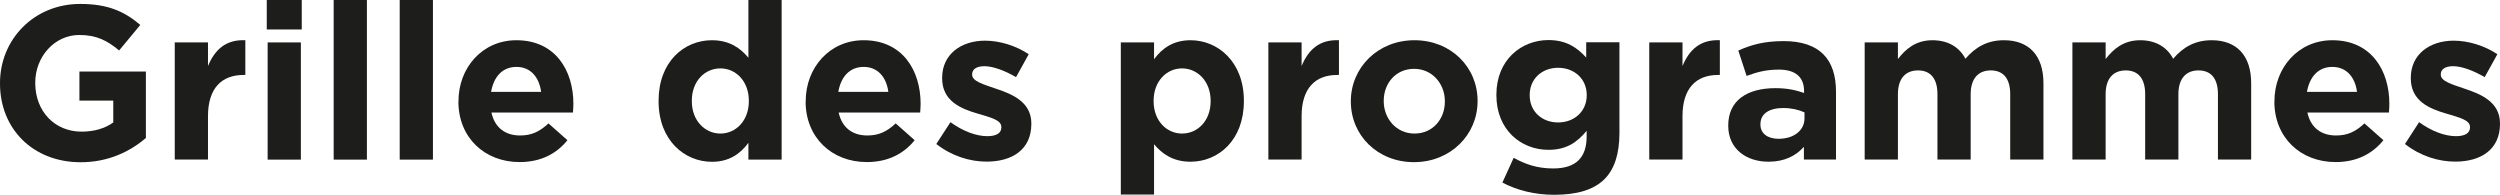
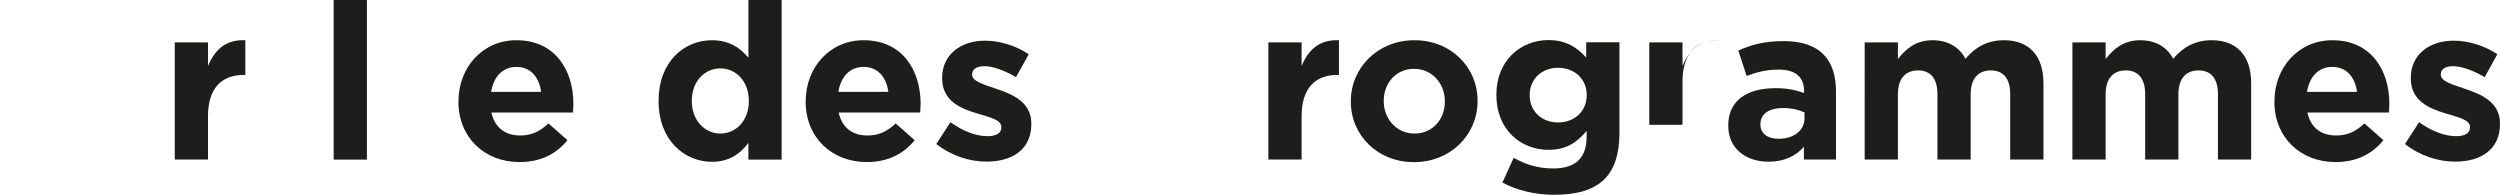
<svg xmlns="http://www.w3.org/2000/svg" id="Calque_2" viewBox="0 0 285.84 22.29">
  <defs>
    <style>.cls-1{fill:#1d1d1b;}</style>
  </defs>
  <g id="Calque_1-2">
-     <path class="cls-1" d="M0,9.55v-.05C0,4.52,3.87.45,9.17.45c3.15,0,5.05.85,6.87,2.4l-2.42,2.92c-1.35-1.12-2.55-1.77-4.57-1.77-2.8,0-5.02,2.47-5.02,5.45v.05c0,3.2,2.2,5.55,5.3,5.55,1.4,0,2.65-.35,3.62-1.05v-2.5h-3.87v-3.32h7.6v7.6c-1.8,1.53-4.27,2.77-7.47,2.77C3.75,18.54,0,14.72,0,9.55Z" />
    <path class="cls-1" d="M19.98,4.85h3.8v2.7c.77-1.85,2.02-3.05,4.27-2.95v3.97h-.2c-2.52,0-4.07,1.53-4.07,4.72v4.95h-3.8V4.85Z" />
-     <path class="cls-1" d="M30.5,0h4v3.37h-4V0ZM30.6,4.85h3.8v13.4h-3.8V4.85Z" />
    <path class="cls-1" d="M38.15,0h3.8v18.25h-3.8V0Z" />
-     <path class="cls-1" d="M45.7,0h3.8v18.25h-3.8V0Z" />
    <path class="cls-1" d="M52.42,11.62v-.05c0-3.82,2.72-6.97,6.62-6.97,4.47,0,6.52,3.47,6.52,7.27,0,.3-.03.65-.05,1h-9.32c.38,1.72,1.57,2.62,3.27,2.62,1.27,0,2.2-.4,3.25-1.38l2.17,1.92c-1.25,1.55-3.05,2.5-5.47,2.5-4.02,0-7-2.82-7-6.92ZM61.87,10.5c-.23-1.7-1.22-2.85-2.82-2.85s-2.6,1.12-2.9,2.85h5.72Z" />
    <path class="cls-1" d="M75.3,11.57v-.05c0-4.47,2.92-6.92,6.1-6.92,2.02,0,3.27.92,4.17,2V0h3.8v18.25h-3.8v-1.92c-.92,1.25-2.2,2.17-4.17,2.17-3.12,0-6.1-2.45-6.1-6.92ZM85.62,11.57v-.05c0-2.22-1.47-3.7-3.25-3.7s-3.27,1.45-3.27,3.7v.05c0,2.22,1.5,3.7,3.27,3.7s3.25-1.47,3.25-3.7Z" />
    <path class="cls-1" d="M92.12,11.62v-.05c0-3.82,2.72-6.97,6.62-6.97,4.47,0,6.52,3.47,6.52,7.27,0,.3-.03.65-.05,1h-9.32c.38,1.72,1.57,2.62,3.27,2.62,1.27,0,2.2-.4,3.25-1.38l2.17,1.92c-1.25,1.55-3.05,2.5-5.47,2.5-4.02,0-7-2.82-7-6.92ZM101.57,10.5c-.23-1.7-1.22-2.85-2.82-2.85s-2.6,1.12-2.9,2.85h5.72Z" />
    <path class="cls-1" d="M107.05,16.47l1.62-2.5c1.45,1.05,2.97,1.6,4.22,1.6,1.1,0,1.6-.4,1.6-1v-.05c0-.83-1.3-1.1-2.77-1.55-1.87-.55-4-1.42-4-4.02v-.05c0-2.72,2.2-4.25,4.9-4.25,1.7,0,3.55.58,5,1.55l-1.45,2.62c-1.32-.77-2.65-1.25-3.62-1.25s-1.4.4-1.4.92v.05c0,.75,1.27,1.1,2.72,1.6,1.87.62,4.05,1.52,4.05,3.97v.05c0,2.97-2.22,4.32-5.12,4.32-1.87,0-3.97-.62-5.75-2.02Z" />
-     <path class="cls-1" d="M128.15,4.85h3.8v1.92c.92-1.25,2.2-2.17,4.17-2.17,3.12,0,6.1,2.45,6.1,6.92v.05c0,4.47-2.92,6.92-6.1,6.92-2.02,0-3.27-.92-4.17-2v5.75h-3.8V4.85ZM138.42,11.57v-.05c0-2.22-1.5-3.7-3.27-3.7s-3.25,1.47-3.25,3.7v.05c0,2.22,1.47,3.7,3.25,3.7s3.27-1.45,3.27-3.7Z" />
    <path class="cls-1" d="M145.02,4.85h3.8v2.7c.77-1.85,2.02-3.05,4.27-2.95v3.97h-.2c-2.52,0-4.07,1.53-4.07,4.72v4.95h-3.8V4.85Z" />
    <path class="cls-1" d="M154.45,11.62v-.05c0-3.85,3.1-6.97,7.27-6.97s7.22,3.07,7.22,6.92v.05c0,3.85-3.1,6.97-7.27,6.97s-7.22-3.07-7.22-6.92ZM165.2,11.62v-.05c0-1.97-1.42-3.7-3.52-3.7s-3.47,1.67-3.47,3.65v.05c0,1.97,1.42,3.7,3.52,3.7s3.47-1.67,3.47-3.65Z" />
    <path class="cls-1" d="M171.77,20.89l1.3-2.85c1.37.77,2.75,1.22,4.52,1.22,2.6,0,3.82-1.25,3.82-3.65v-.65c-1.12,1.35-2.35,2.17-4.37,2.17-3.12,0-5.95-2.27-5.95-6.25v-.05c0-4,2.87-6.25,5.95-6.25,2.07,0,3.3.88,4.32,2v-1.75h3.8v10.37c0,2.4-.58,4.15-1.7,5.27-1.25,1.25-3.17,1.8-5.77,1.8-2.17,0-4.22-.5-5.92-1.4ZM181.42,10.9v-.05c0-1.83-1.42-3.1-3.27-3.1s-3.25,1.27-3.25,3.1v.05c0,1.85,1.4,3.1,3.25,3.1s3.27-1.27,3.27-3.1Z" />
-     <path class="cls-1" d="M188.57,4.85h3.8v2.7c.77-1.85,2.02-3.05,4.27-2.95v3.97h-.2c-2.52,0-4.07,1.53-4.07,4.72v4.95h-3.8V4.85Z" />
+     <path class="cls-1" d="M188.57,4.85h3.8v2.7c.77-1.85,2.02-3.05,4.27-2.95h-.2c-2.52,0-4.07,1.53-4.07,4.72v4.95h-3.8V4.85Z" />
    <path class="cls-1" d="M197.6,14.4v-.05c0-2.92,2.22-4.27,5.4-4.27,1.35,0,2.32.22,3.27.55v-.22c0-1.58-.97-2.45-2.87-2.45-1.45,0-2.47.27-3.7.72l-.95-2.9c1.47-.65,2.92-1.08,5.2-1.08,2.07,0,3.57.55,4.52,1.5,1,1,1.45,2.47,1.45,4.27v7.77h-3.67v-1.45c-.92,1.02-2.2,1.7-4.05,1.7-2.52,0-4.6-1.45-4.6-4.1ZM206.32,13.52v-.67c-.65-.3-1.5-.5-2.42-.5-1.62,0-2.62.65-2.62,1.85v.05c0,1.03.85,1.62,2.07,1.62,1.77,0,2.97-.97,2.97-2.35Z" />
    <path class="cls-1" d="M213.2,4.85h3.8v1.9c.87-1.12,2.02-2.15,3.95-2.15,1.75,0,3.07.77,3.77,2.12,1.17-1.38,2.57-2.12,4.4-2.12,2.82,0,4.52,1.7,4.52,4.92v8.72h-3.8v-7.47c0-1.8-.8-2.72-2.22-2.72s-2.3.92-2.3,2.72v7.47h-3.8v-7.47c0-1.8-.8-2.72-2.22-2.72s-2.3.92-2.3,2.72v7.47h-3.8V4.85Z" />
    <path class="cls-1" d="M236.95,4.85h3.8v1.9c.87-1.12,2.02-2.15,3.95-2.15,1.75,0,3.07.77,3.77,2.12,1.17-1.38,2.57-2.12,4.4-2.12,2.82,0,4.52,1.7,4.52,4.92v8.72h-3.8v-7.47c0-1.8-.8-2.72-2.22-2.72s-2.3.92-2.3,2.72v7.47h-3.8v-7.47c0-1.8-.8-2.72-2.22-2.72s-2.3.92-2.3,2.72v7.47h-3.8V4.85Z" />
    <path class="cls-1" d="M260.05,11.62v-.05c0-3.82,2.72-6.97,6.62-6.97,4.47,0,6.52,3.47,6.52,7.27,0,.3-.02.65-.05,1h-9.32c.37,1.72,1.57,2.62,3.27,2.62,1.28,0,2.2-.4,3.25-1.38l2.17,1.92c-1.25,1.55-3.05,2.5-5.47,2.5-4.02,0-7-2.82-7-6.92ZM269.49,10.5c-.22-1.7-1.22-2.85-2.82-2.85s-2.6,1.12-2.9,2.85h5.72Z" />
    <path class="cls-1" d="M274.97,16.47l1.62-2.5c1.45,1.05,2.97,1.6,4.22,1.6,1.1,0,1.6-.4,1.6-1v-.05c0-.83-1.3-1.1-2.77-1.55-1.87-.55-4-1.42-4-4.02v-.05c0-2.72,2.2-4.25,4.9-4.25,1.7,0,3.55.58,5,1.55l-1.45,2.62c-1.32-.77-2.65-1.25-3.62-1.25s-1.4.4-1.4.92v.05c0,.75,1.27,1.1,2.72,1.6,1.87.62,4.05,1.52,4.05,3.97v.05c0,2.97-2.22,4.32-5.12,4.32-1.88,0-3.97-.62-5.75-2.02Z" />
  </g>
</svg>